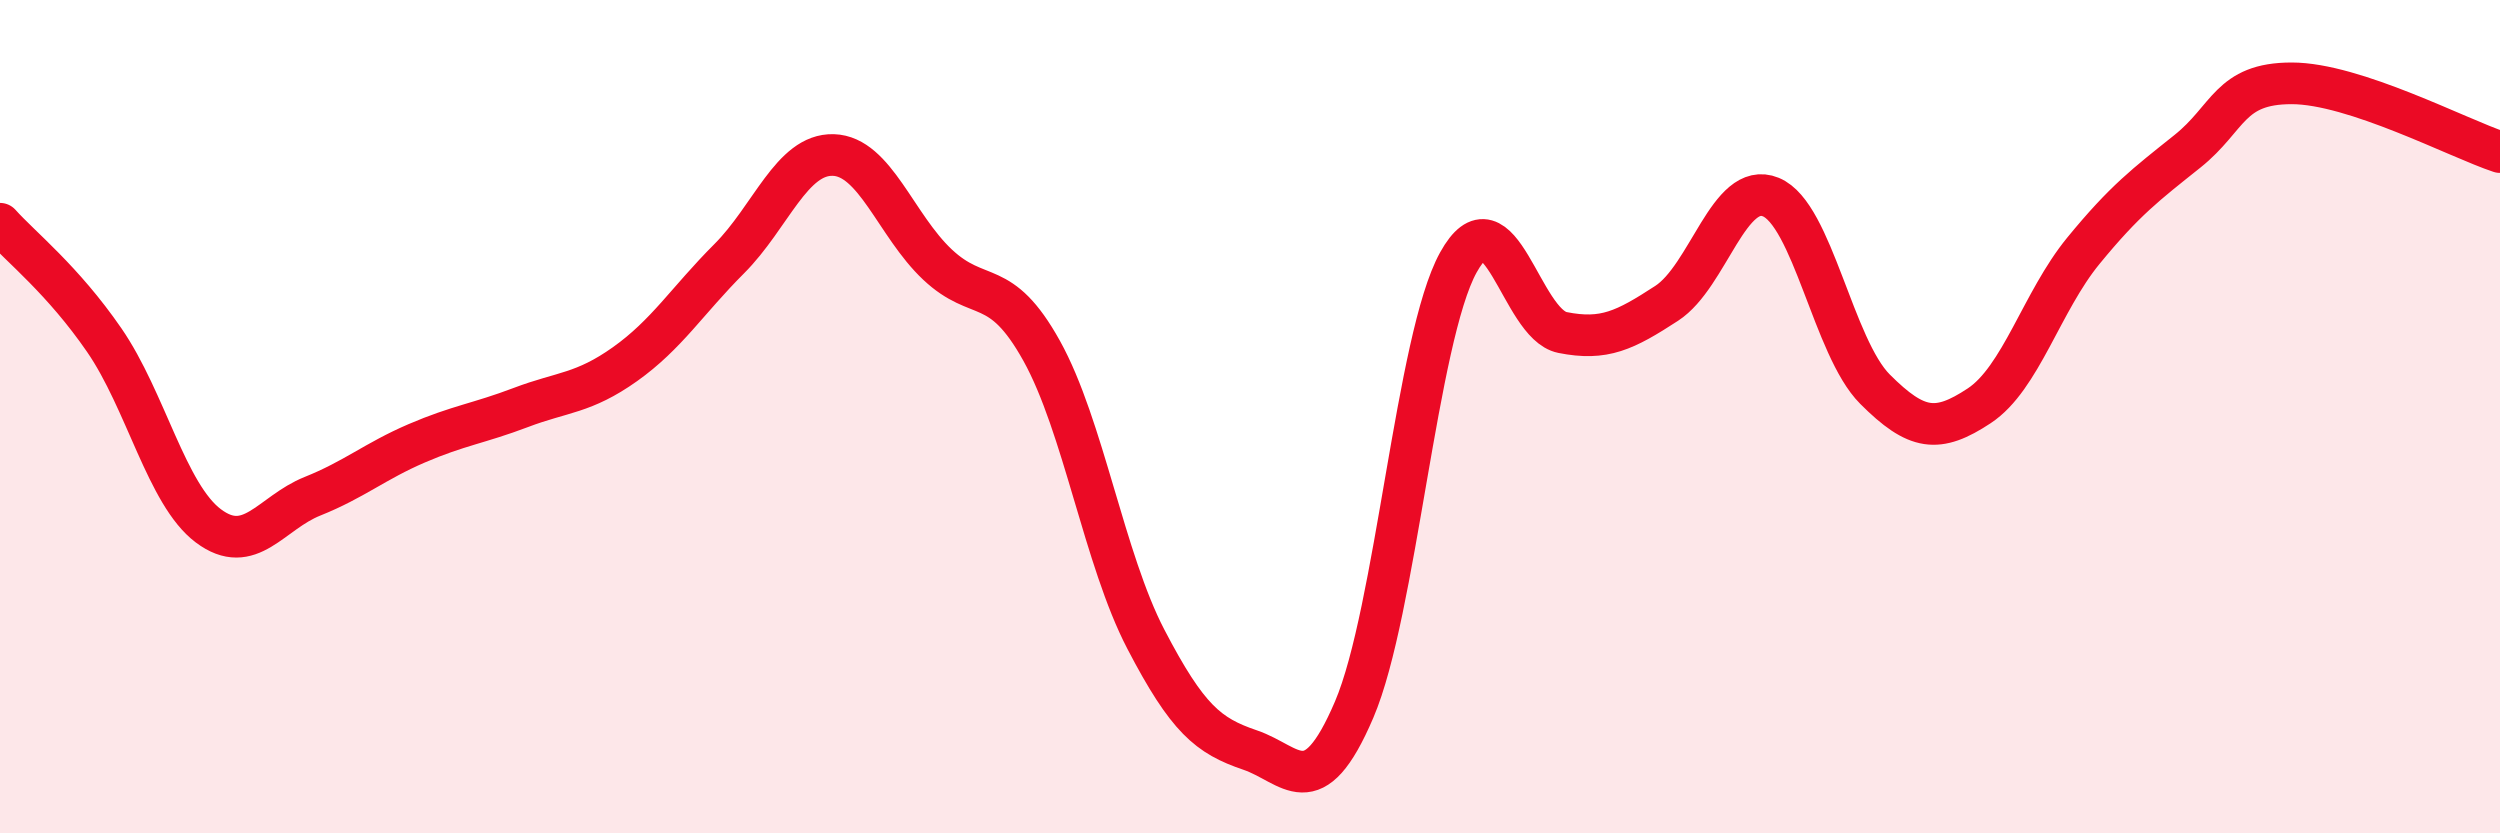
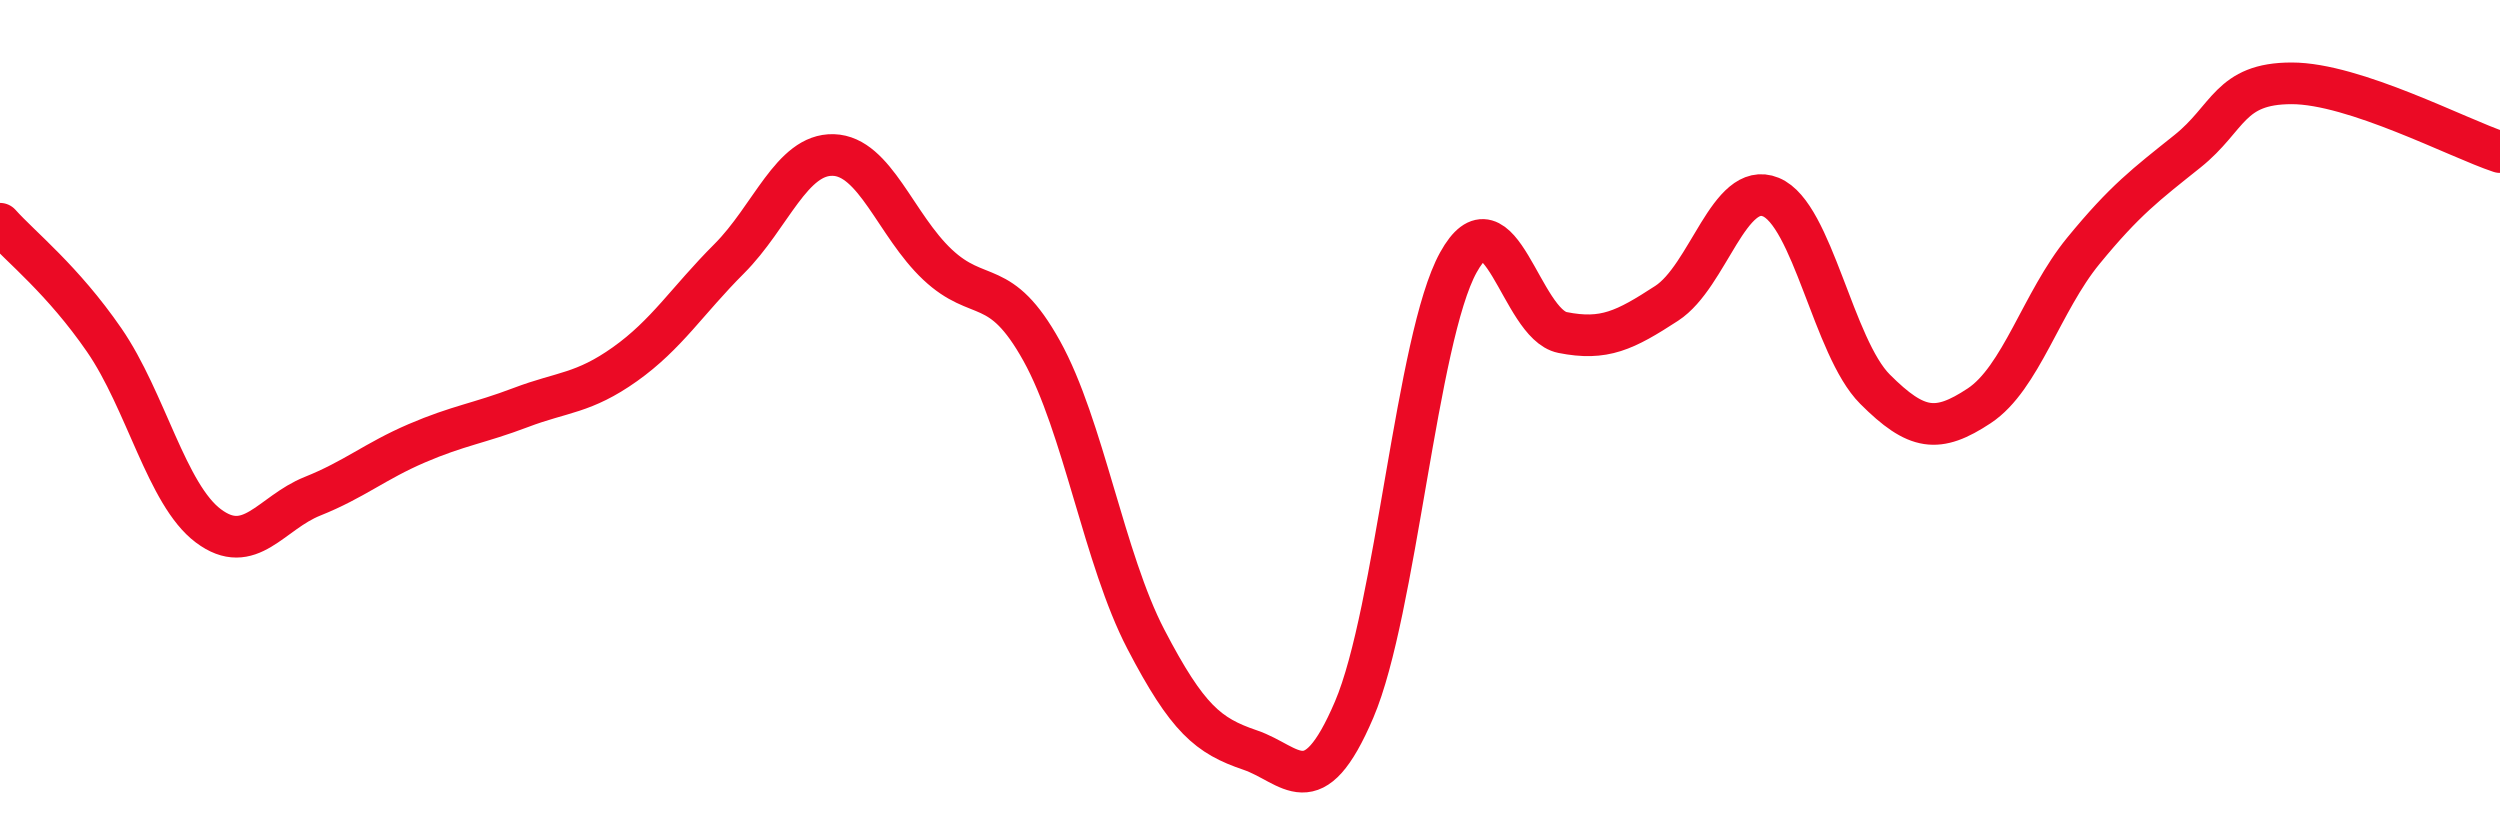
<svg xmlns="http://www.w3.org/2000/svg" width="60" height="20" viewBox="0 0 60 20">
-   <path d="M 0,5.37 C 0.5,5.93 1.5,6.71 2.5,8.16 C 3.5,9.61 4,11.87 5,12.62 C 6,13.37 6.5,12.31 7.5,11.91 C 8.5,11.51 9,11.07 10,10.64 C 11,10.21 11.5,10.16 12.5,9.78 C 13.5,9.4 14,9.45 15,8.74 C 16,8.03 16.5,7.21 17.5,6.21 C 18.5,5.21 19,3.69 20,3.72 C 21,3.75 21.5,5.41 22.5,6.35 C 23.5,7.29 24,6.62 25,8.42 C 26,10.22 26.5,13.42 27.5,15.34 C 28.5,17.26 29,17.66 30,18 C 31,18.34 31.5,19.37 32.5,17.03 C 33.5,14.69 34,8.11 35,6.3 C 36,4.49 36.5,7.78 37.5,7.98 C 38.5,8.18 39,7.93 40,7.28 C 41,6.63 41.5,4.32 42.5,4.73 C 43.5,5.14 44,8.34 45,9.34 C 46,10.34 46.5,10.4 47.5,9.74 C 48.5,9.08 49,7.24 50,6.02 C 51,4.8 51.5,4.43 52.5,3.63 C 53.5,2.83 53.5,2 55,2 C 56.5,2 59,3.32 60,3.65L60 20L0 20Z" fill="#EB0A25" opacity="0.1" stroke-linecap="round" stroke-linejoin="round" />
  <path d="M 0,5.37 C 0.5,5.93 1.5,6.71 2.5,8.16 C 3.5,9.61 4,11.87 5,12.62 C 6,13.37 6.5,12.31 7.5,11.91 C 8.5,11.51 9,11.07 10,10.64 C 11,10.21 11.5,10.16 12.5,9.78 C 13.5,9.4 14,9.45 15,8.74 C 16,8.03 16.5,7.21 17.5,6.21 C 18.5,5.21 19,3.69 20,3.72 C 21,3.75 21.5,5.41 22.5,6.35 C 23.5,7.29 24,6.62 25,8.42 C 26,10.22 26.5,13.42 27.5,15.34 C 28.5,17.26 29,17.66 30,18 C 31,18.34 31.5,19.37 32.5,17.03 C 33.5,14.69 34,8.11 35,6.3 C 36,4.49 36.5,7.78 37.5,7.98 C 38.5,8.18 39,7.93 40,7.28 C 41,6.63 41.5,4.32 42.5,4.73 C 43.5,5.14 44,8.34 45,9.34 C 46,10.34 46.5,10.4 47.5,9.74 C 48.5,9.08 49,7.24 50,6.02 C 51,4.8 51.5,4.43 52.5,3.63 C 53.5,2.83 53.5,2 55,2 C 56.5,2 59,3.32 60,3.65" stroke="#EB0A25" stroke-width="1" fill="none" stroke-linecap="round" stroke-linejoin="round" />
</svg>